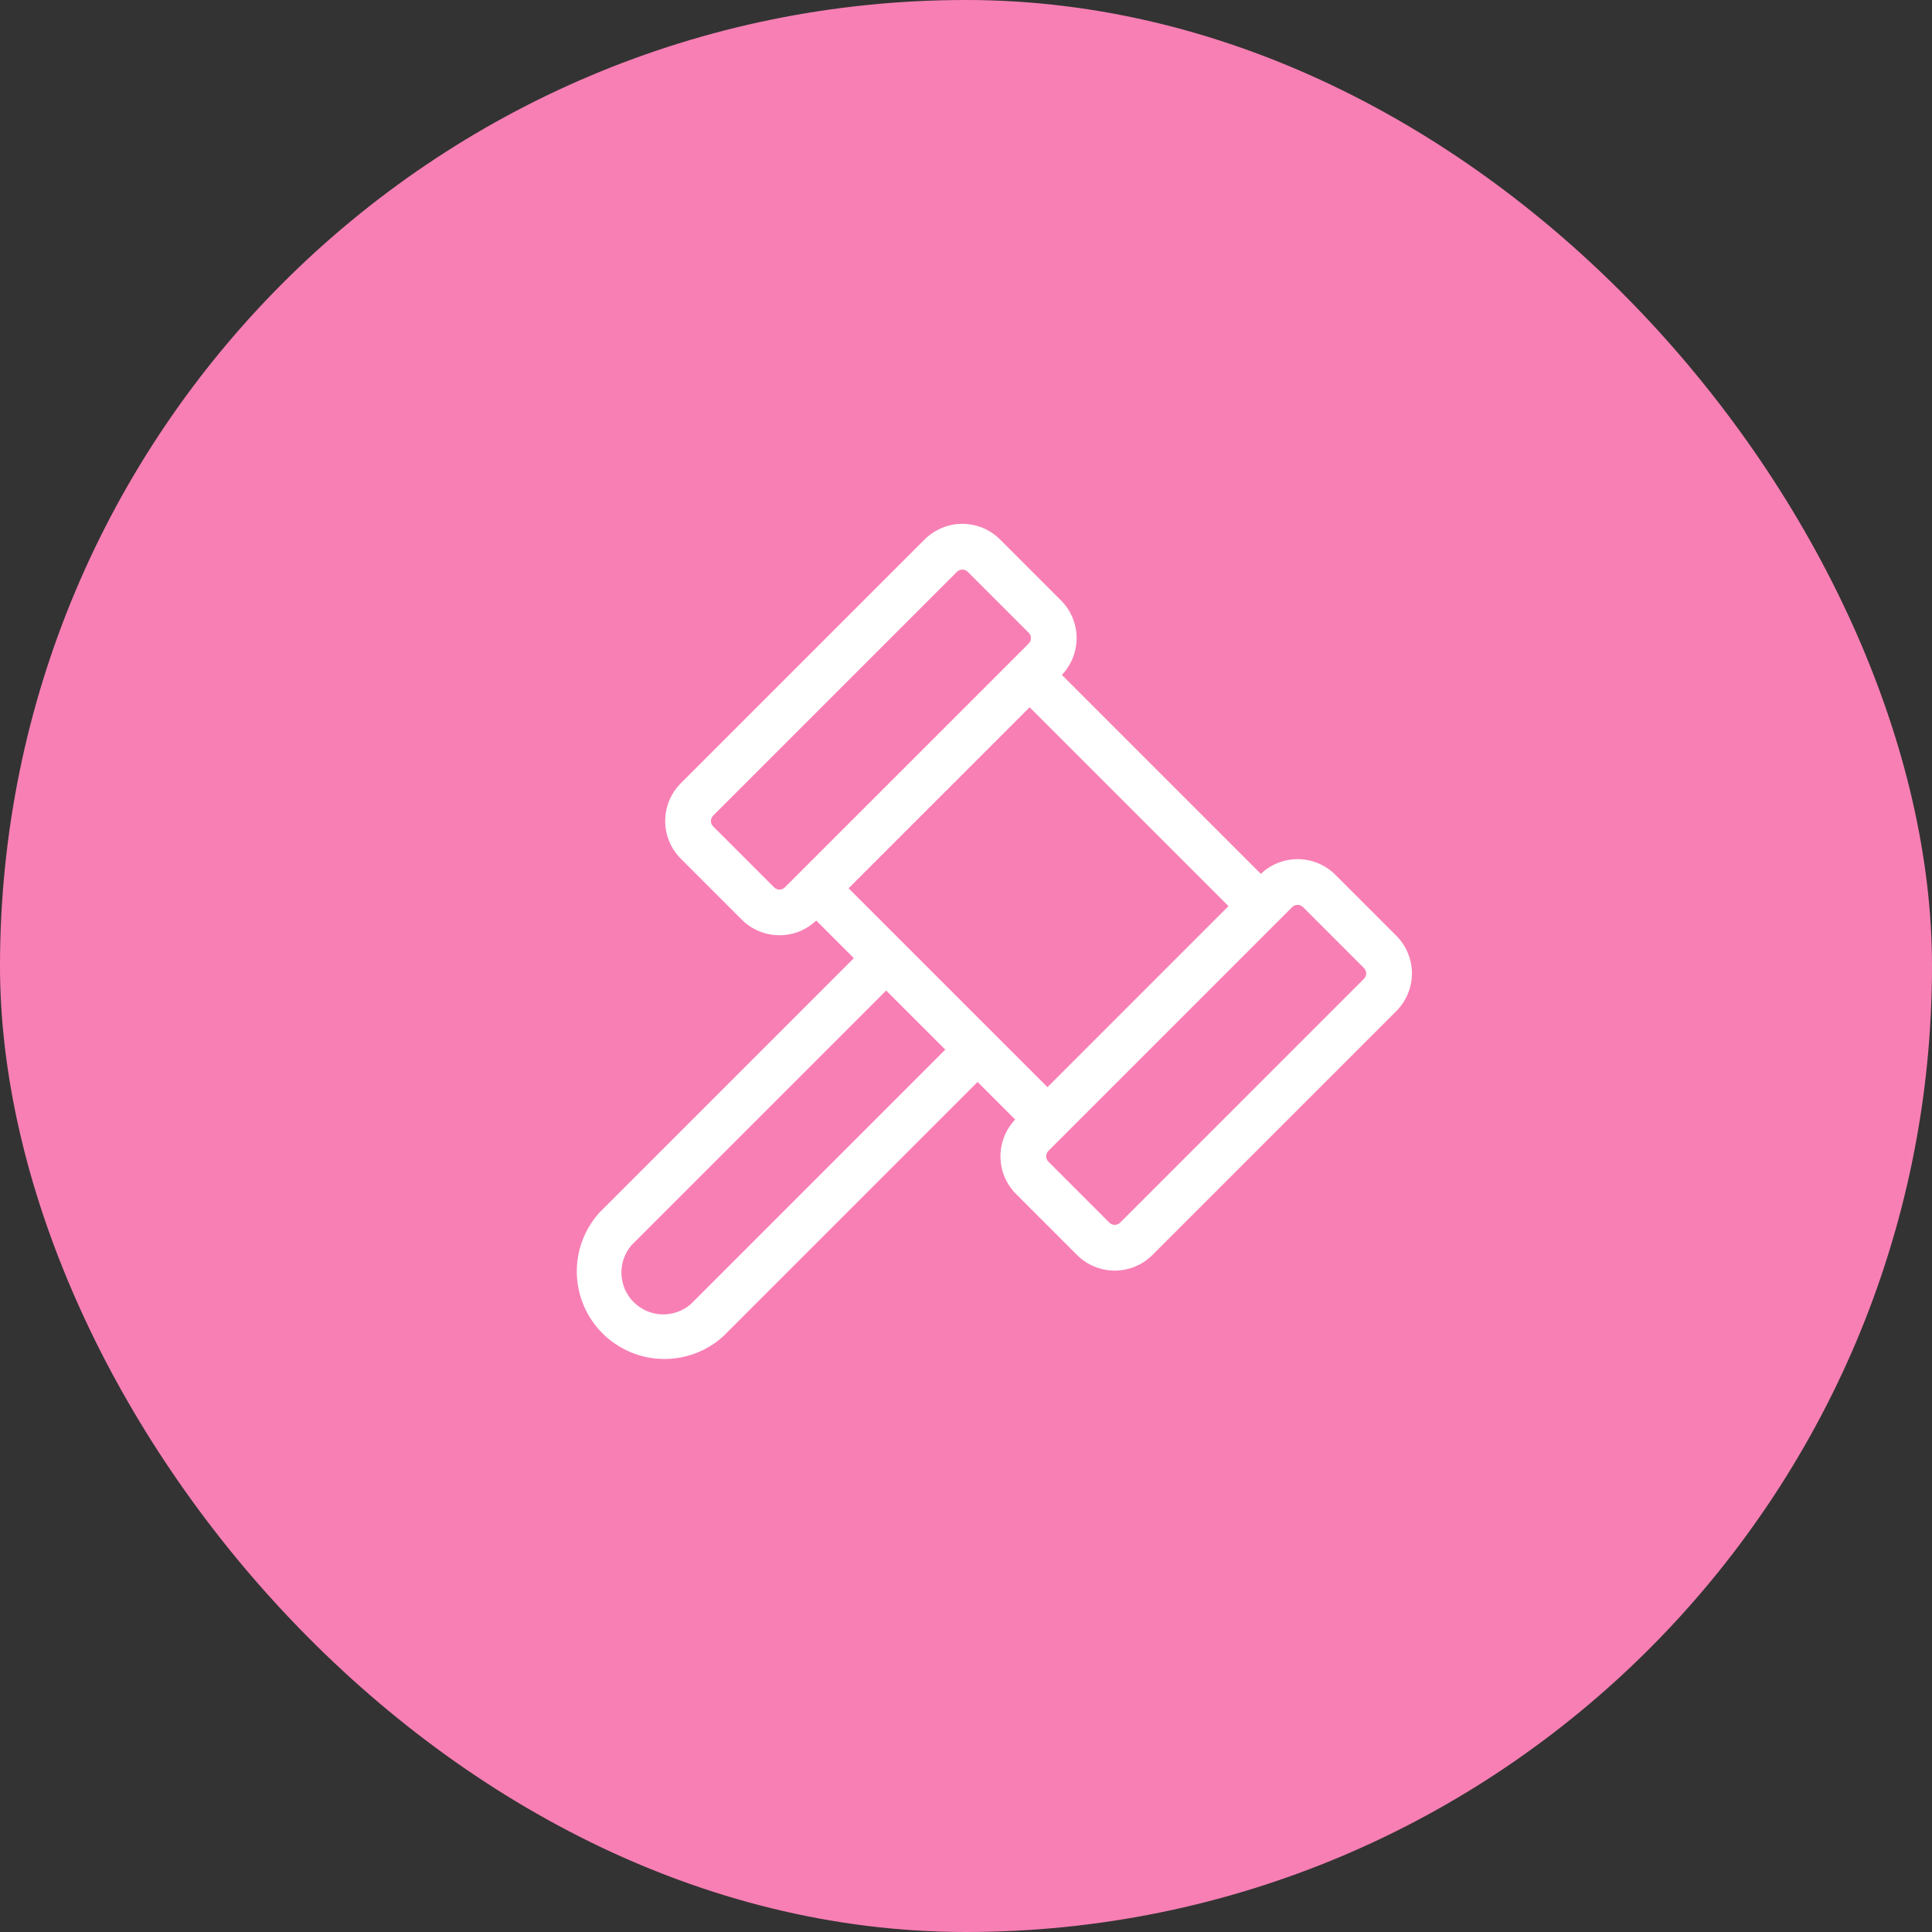
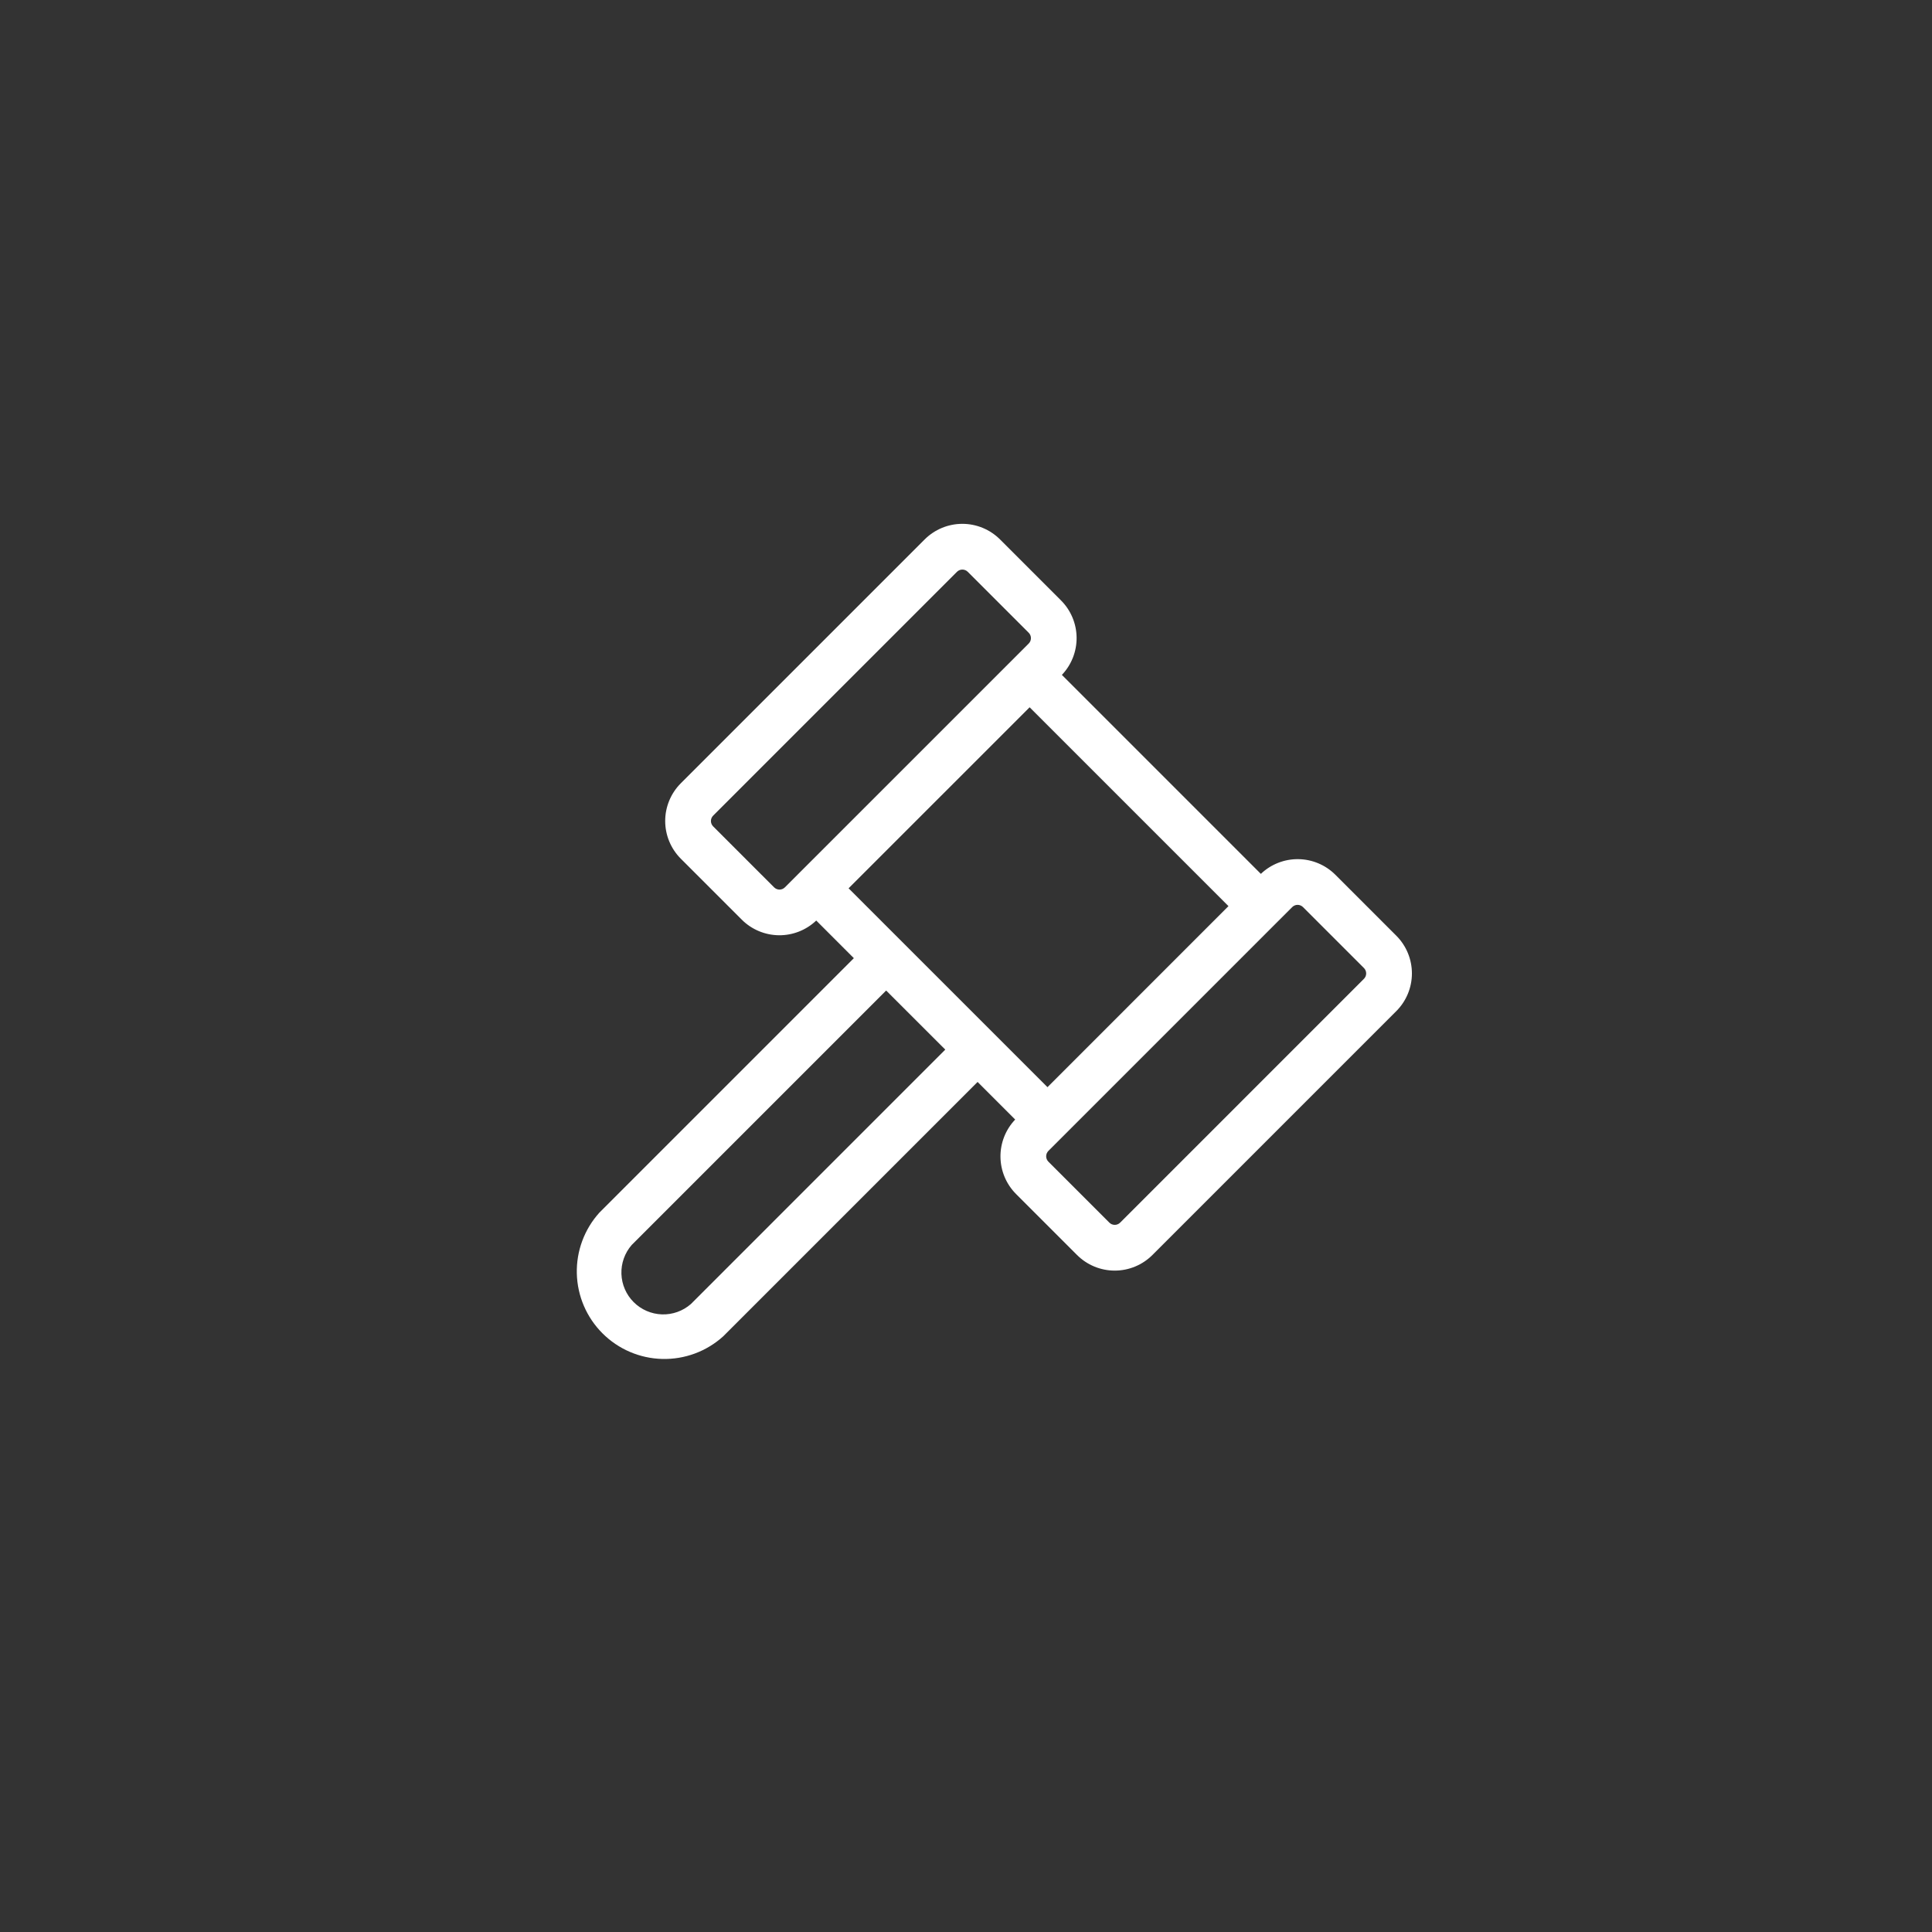
<svg xmlns="http://www.w3.org/2000/svg" width="175" height="175" viewBox="0 0 175 175" fill="none">
  <rect x="0" y="0" width="175" height="175" fill="#333333" stroke="none" />
-   <rect width="175" height="175" rx="87.5" fill="#F87FB4" />
  <path d="M126.476 84.755L120.955 79.234C120.063 78.343 118.858 77.837 117.598 77.822C116.337 77.807 115.121 78.285 114.208 79.155L96.185 61.132C97.055 60.219 97.533 59.003 97.518 57.742C97.504 56.482 96.997 55.277 96.106 54.386L90.585 48.864C90.136 48.416 89.604 48.06 89.018 47.817C88.431 47.574 87.803 47.449 87.169 47.449C86.534 47.449 85.906 47.574 85.32 47.817C84.734 48.06 84.201 48.416 83.753 48.864L61.668 70.949C61.219 71.397 60.864 71.93 60.621 72.516C60.378 73.102 60.253 73.731 60.253 74.365C60.253 74.999 60.378 75.628 60.621 76.214C60.864 76.8 61.219 77.333 61.668 77.781L67.189 83.302C68.081 84.193 69.286 84.7 70.546 84.715C71.806 84.73 73.023 84.251 73.935 83.382L77.341 86.791L54.294 109.838C52.929 111.348 52.197 113.325 52.249 115.359C52.3 117.394 53.131 119.331 54.57 120.77C56.009 122.21 57.946 123.041 59.98 123.093C62.015 123.145 63.991 122.414 65.502 121.05L88.549 98.002L91.955 101.408C91.085 102.321 90.607 103.537 90.622 104.797C90.637 106.058 91.144 107.262 92.034 108.154L97.555 113.675C98.004 114.124 98.537 114.48 99.123 114.723C99.709 114.966 100.337 115.091 100.972 115.091C101.606 115.091 102.234 114.966 102.82 114.723C103.407 114.48 103.939 114.124 104.388 113.675L126.472 91.591C126.922 91.142 127.278 90.61 127.522 90.023C127.765 89.437 127.891 88.809 127.891 88.174C127.891 87.539 127.766 86.91 127.524 86.324C127.281 85.737 126.925 85.204 126.476 84.755ZM94.881 98.475L76.865 80.462L93.263 64.065L111.275 82.077L94.881 98.475ZM70.119 80.376L64.598 74.855C64.534 74.791 64.483 74.715 64.448 74.631C64.413 74.547 64.395 74.457 64.395 74.367C64.395 74.276 64.413 74.186 64.448 74.103C64.483 74.019 64.534 73.943 64.598 73.879L86.682 51.794C86.746 51.73 86.822 51.679 86.906 51.644C86.99 51.609 87.08 51.592 87.171 51.592C87.261 51.592 87.351 51.609 87.435 51.644C87.519 51.679 87.595 51.73 87.659 51.794L93.18 57.315C93.244 57.379 93.295 57.455 93.33 57.539C93.364 57.623 93.382 57.713 93.382 57.803C93.382 57.894 93.364 57.984 93.33 58.068C93.295 58.151 93.244 58.228 93.18 58.292L71.095 80.376C71.031 80.44 70.955 80.491 70.871 80.526C70.788 80.561 70.698 80.579 70.607 80.579C70.516 80.579 70.427 80.561 70.343 80.526C70.259 80.491 70.183 80.44 70.119 80.376ZM62.576 118.123C61.851 118.755 60.913 119.089 59.952 119.056C58.99 119.023 58.077 118.626 57.397 117.946C56.717 117.266 56.321 116.353 56.288 115.392C56.255 114.431 56.588 113.493 57.22 112.768L80.267 89.721L85.623 95.073L62.576 118.123ZM123.546 88.661L101.462 110.746C101.397 110.81 101.321 110.861 101.238 110.896C101.154 110.93 101.064 110.948 100.973 110.948C100.883 110.948 100.793 110.93 100.709 110.896C100.625 110.861 100.549 110.81 100.485 110.746L94.964 105.225C94.9 105.161 94.849 105.084 94.814 105.001C94.779 104.917 94.761 104.827 94.761 104.736C94.761 104.646 94.779 104.556 94.814 104.472C94.849 104.388 94.9 104.312 94.964 104.248L117.048 82.164C117.112 82.1 117.189 82.049 117.272 82.014C117.356 81.979 117.446 81.961 117.537 81.961C117.627 81.961 117.717 81.979 117.801 82.014C117.885 82.049 117.961 82.1 118.025 82.164L123.546 87.685C123.61 87.749 123.661 87.825 123.696 87.909C123.731 87.993 123.748 88.082 123.748 88.173C123.748 88.264 123.731 88.353 123.696 88.437C123.661 88.521 123.61 88.597 123.546 88.661Z" fill="white" />
</svg>